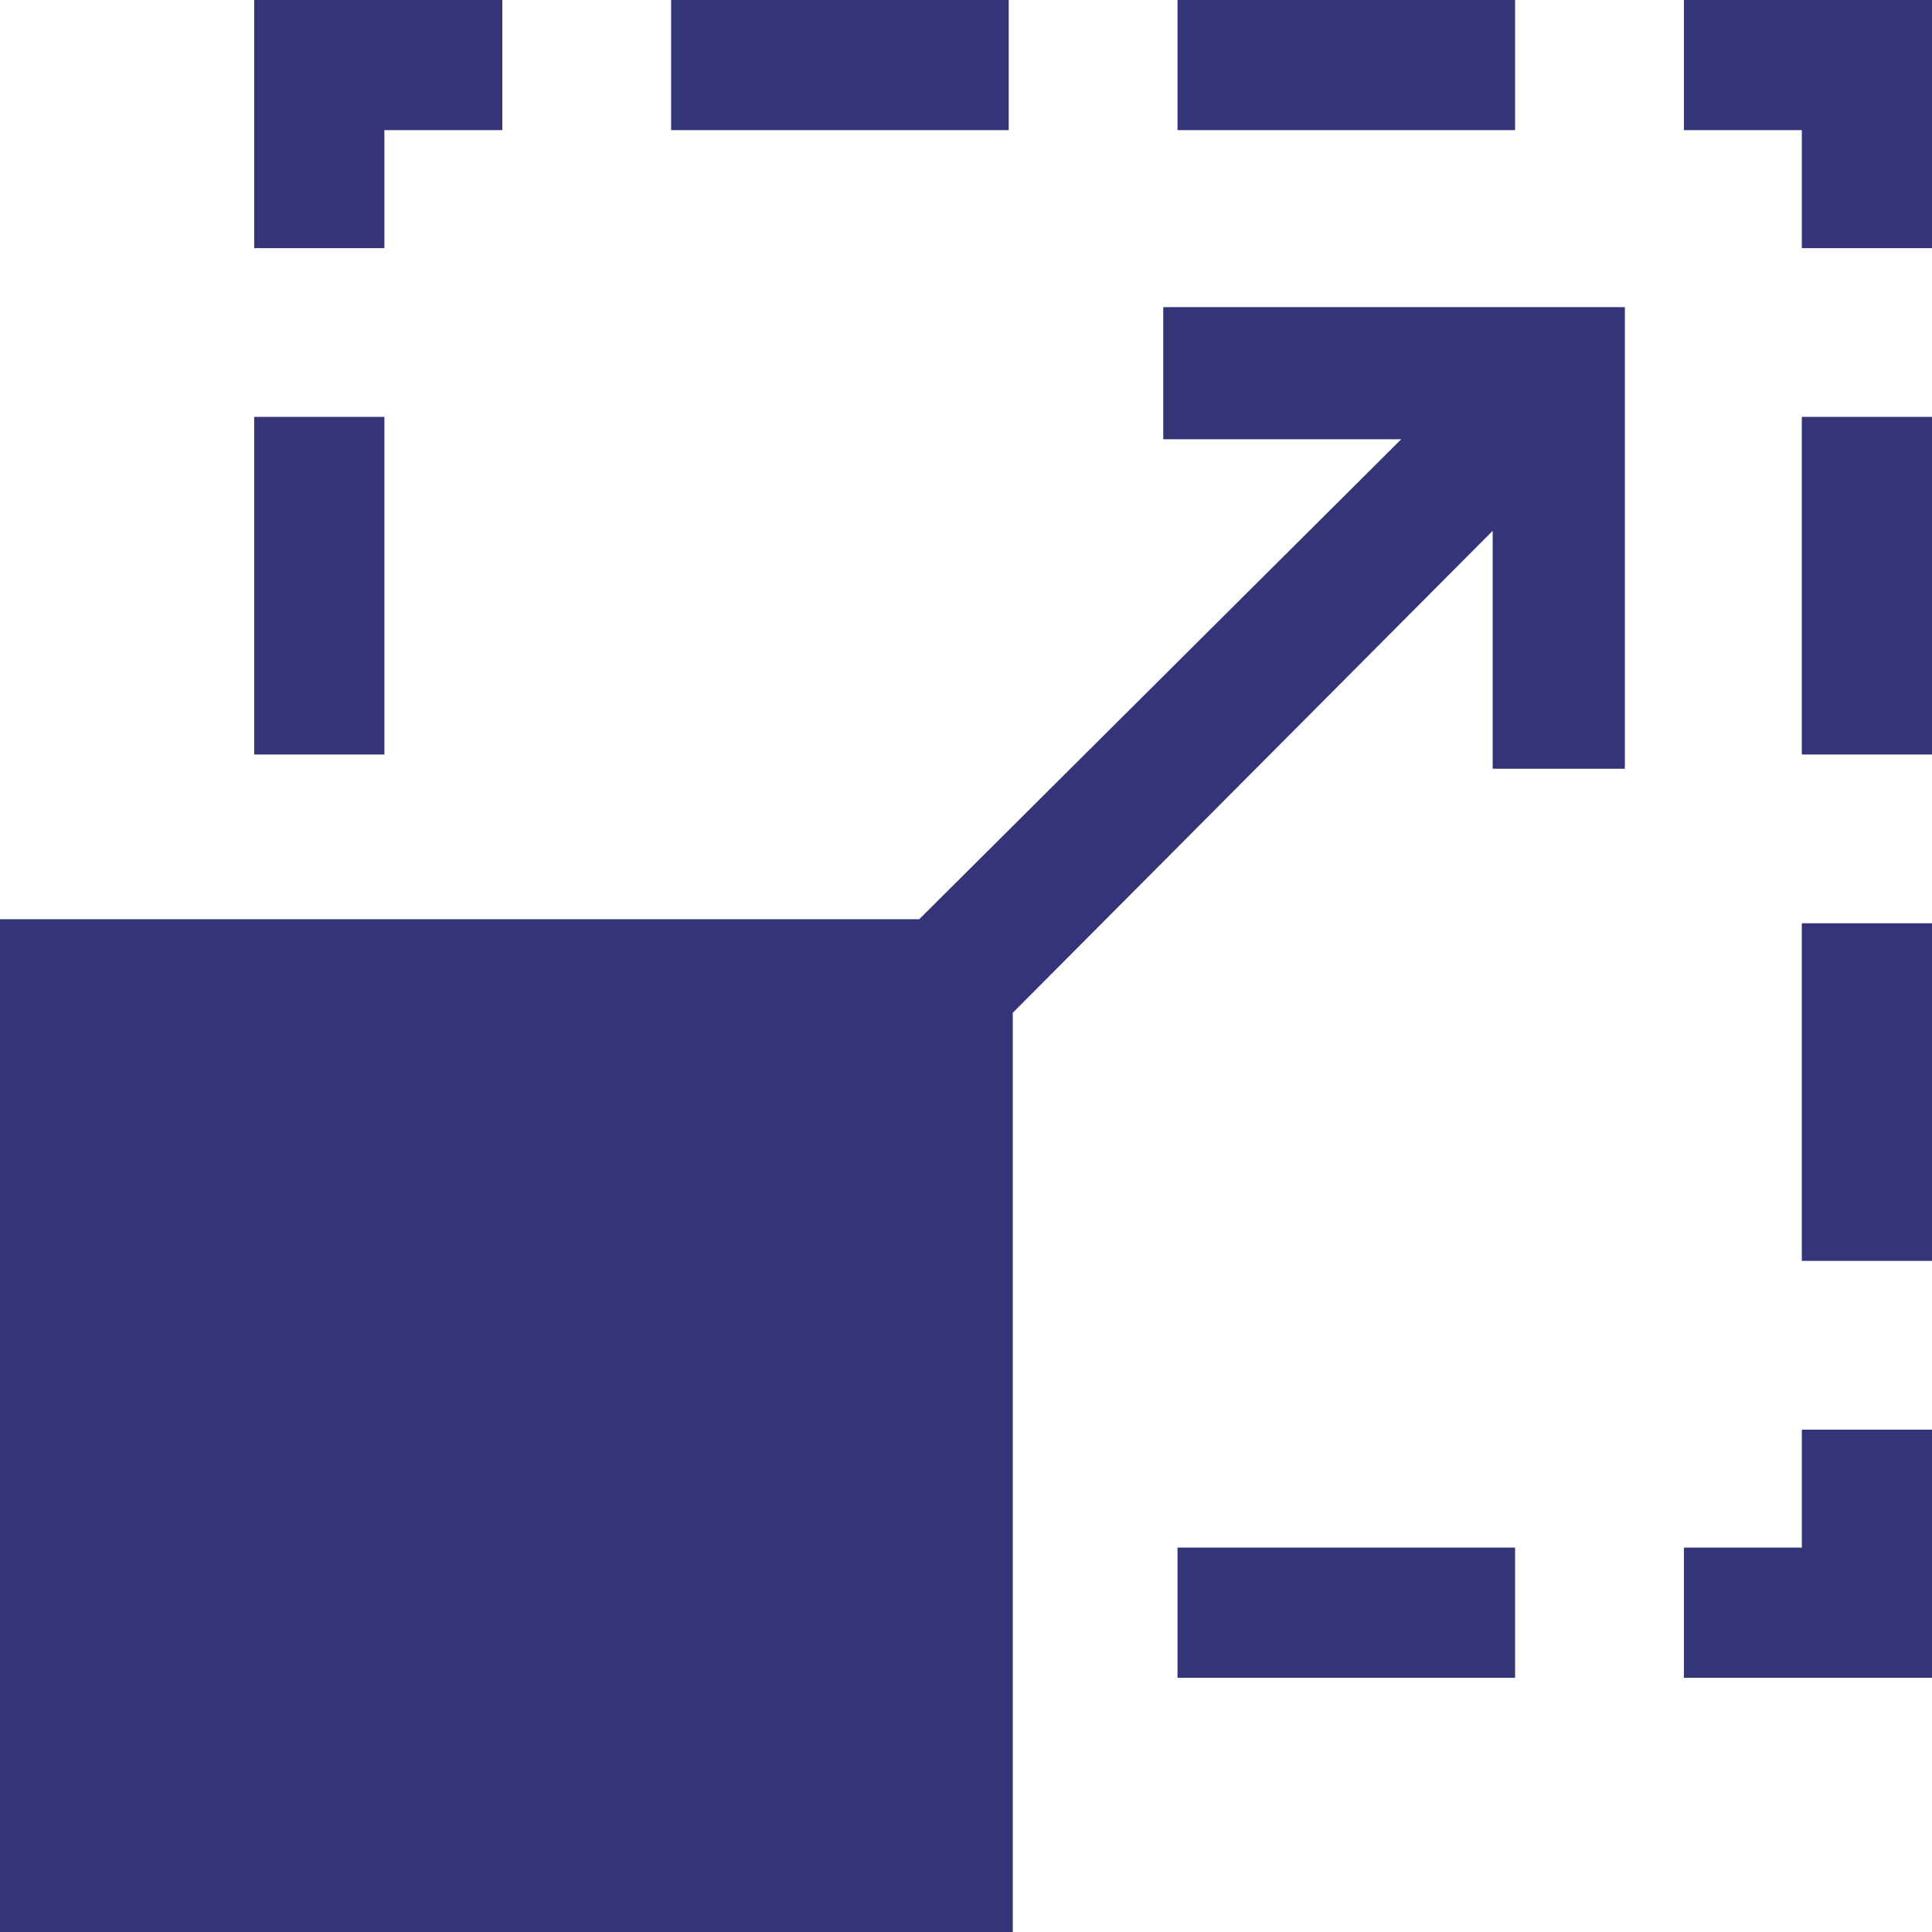
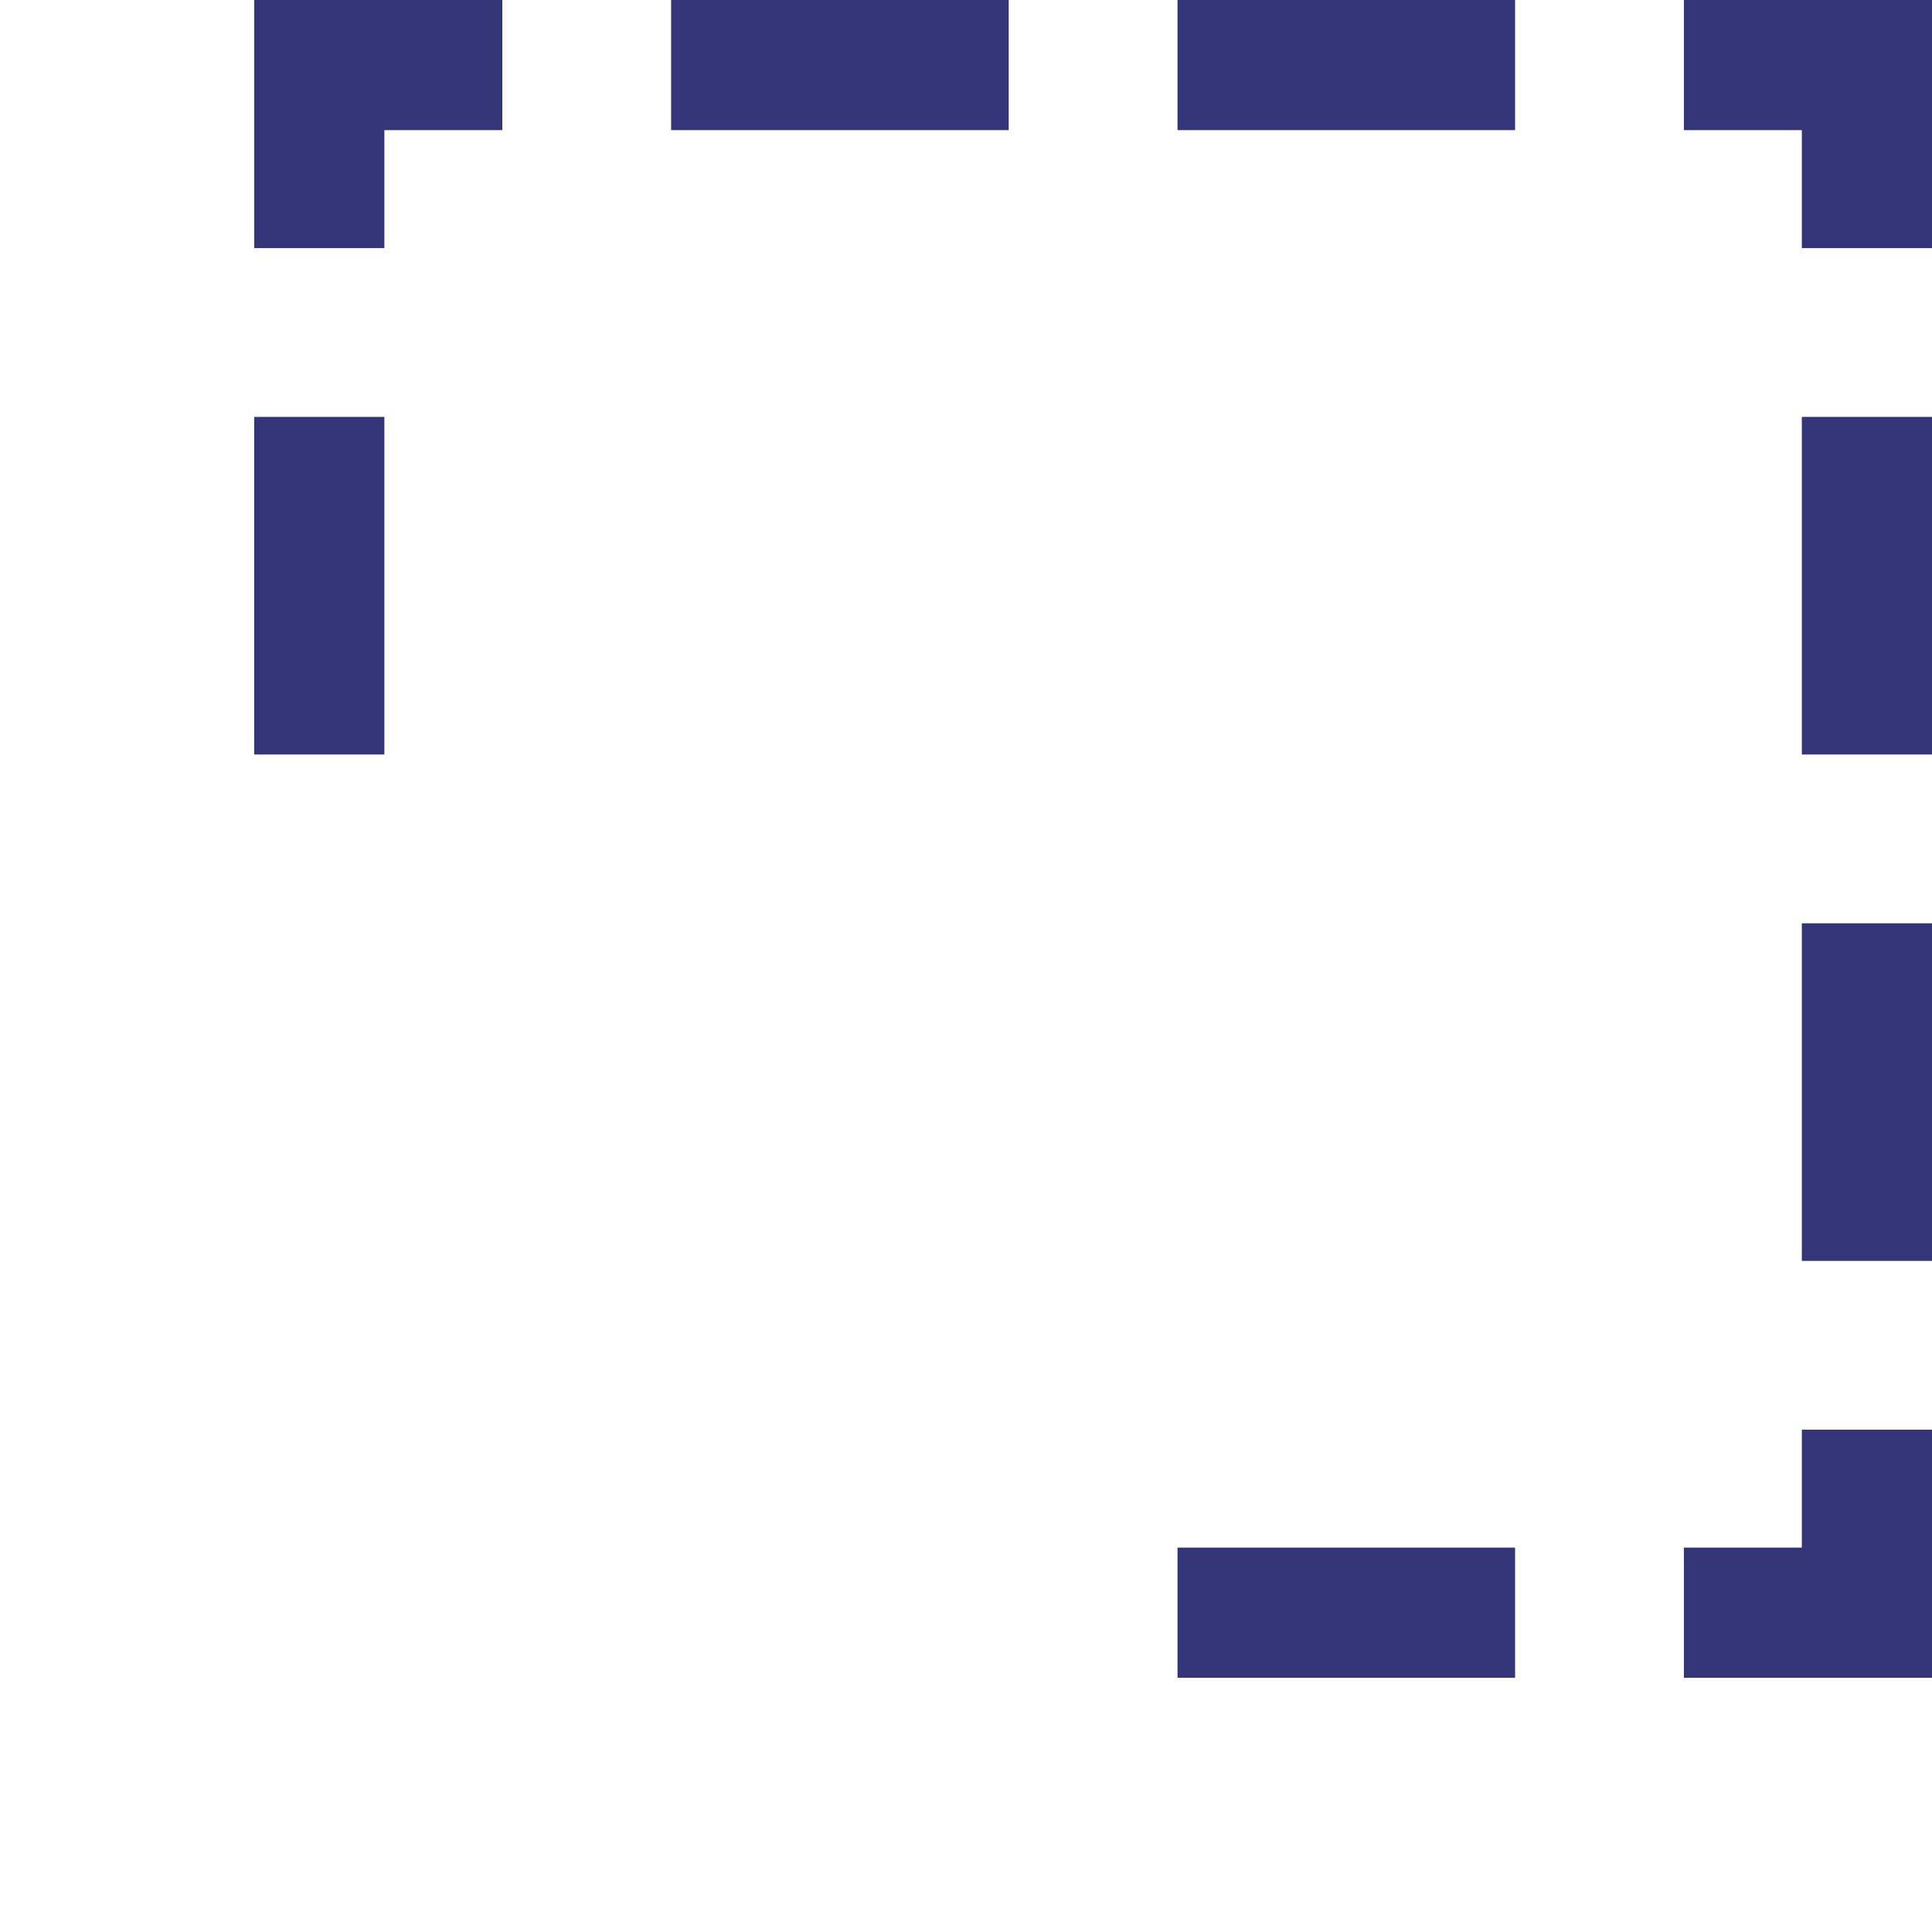
<svg xmlns="http://www.w3.org/2000/svg" width="84" height="84" fill="none">
  <path d="M78.341 67.288h-5.128v5.66H84V62.16h-5.659v5.128zm-12.467 0H51.196v5.66h14.678v-5.66zM16.712 18.126h-5.66v14.678h5.66V18.126zm0-12.467h5.128V0H11.053v10.787h5.659V5.66zM65.874 0H51.196v5.659h14.678V0zM43.857 0H29.179v5.659h14.678V0zm29.356 0v5.659h5.128v5.128H84V0H73.213zM84 18.126h-5.66v14.678H84V18.126zm0 22.017h-5.66v14.678H84V40.143z" fill="#343579" />
-   <path d="M50.577 19.099h10.345L39.966 39.966H0V84h44.034V44.034L64.9 23.078v10.345h5.747V13.352h-20.07v5.747z" fill="#343579" />
</svg>